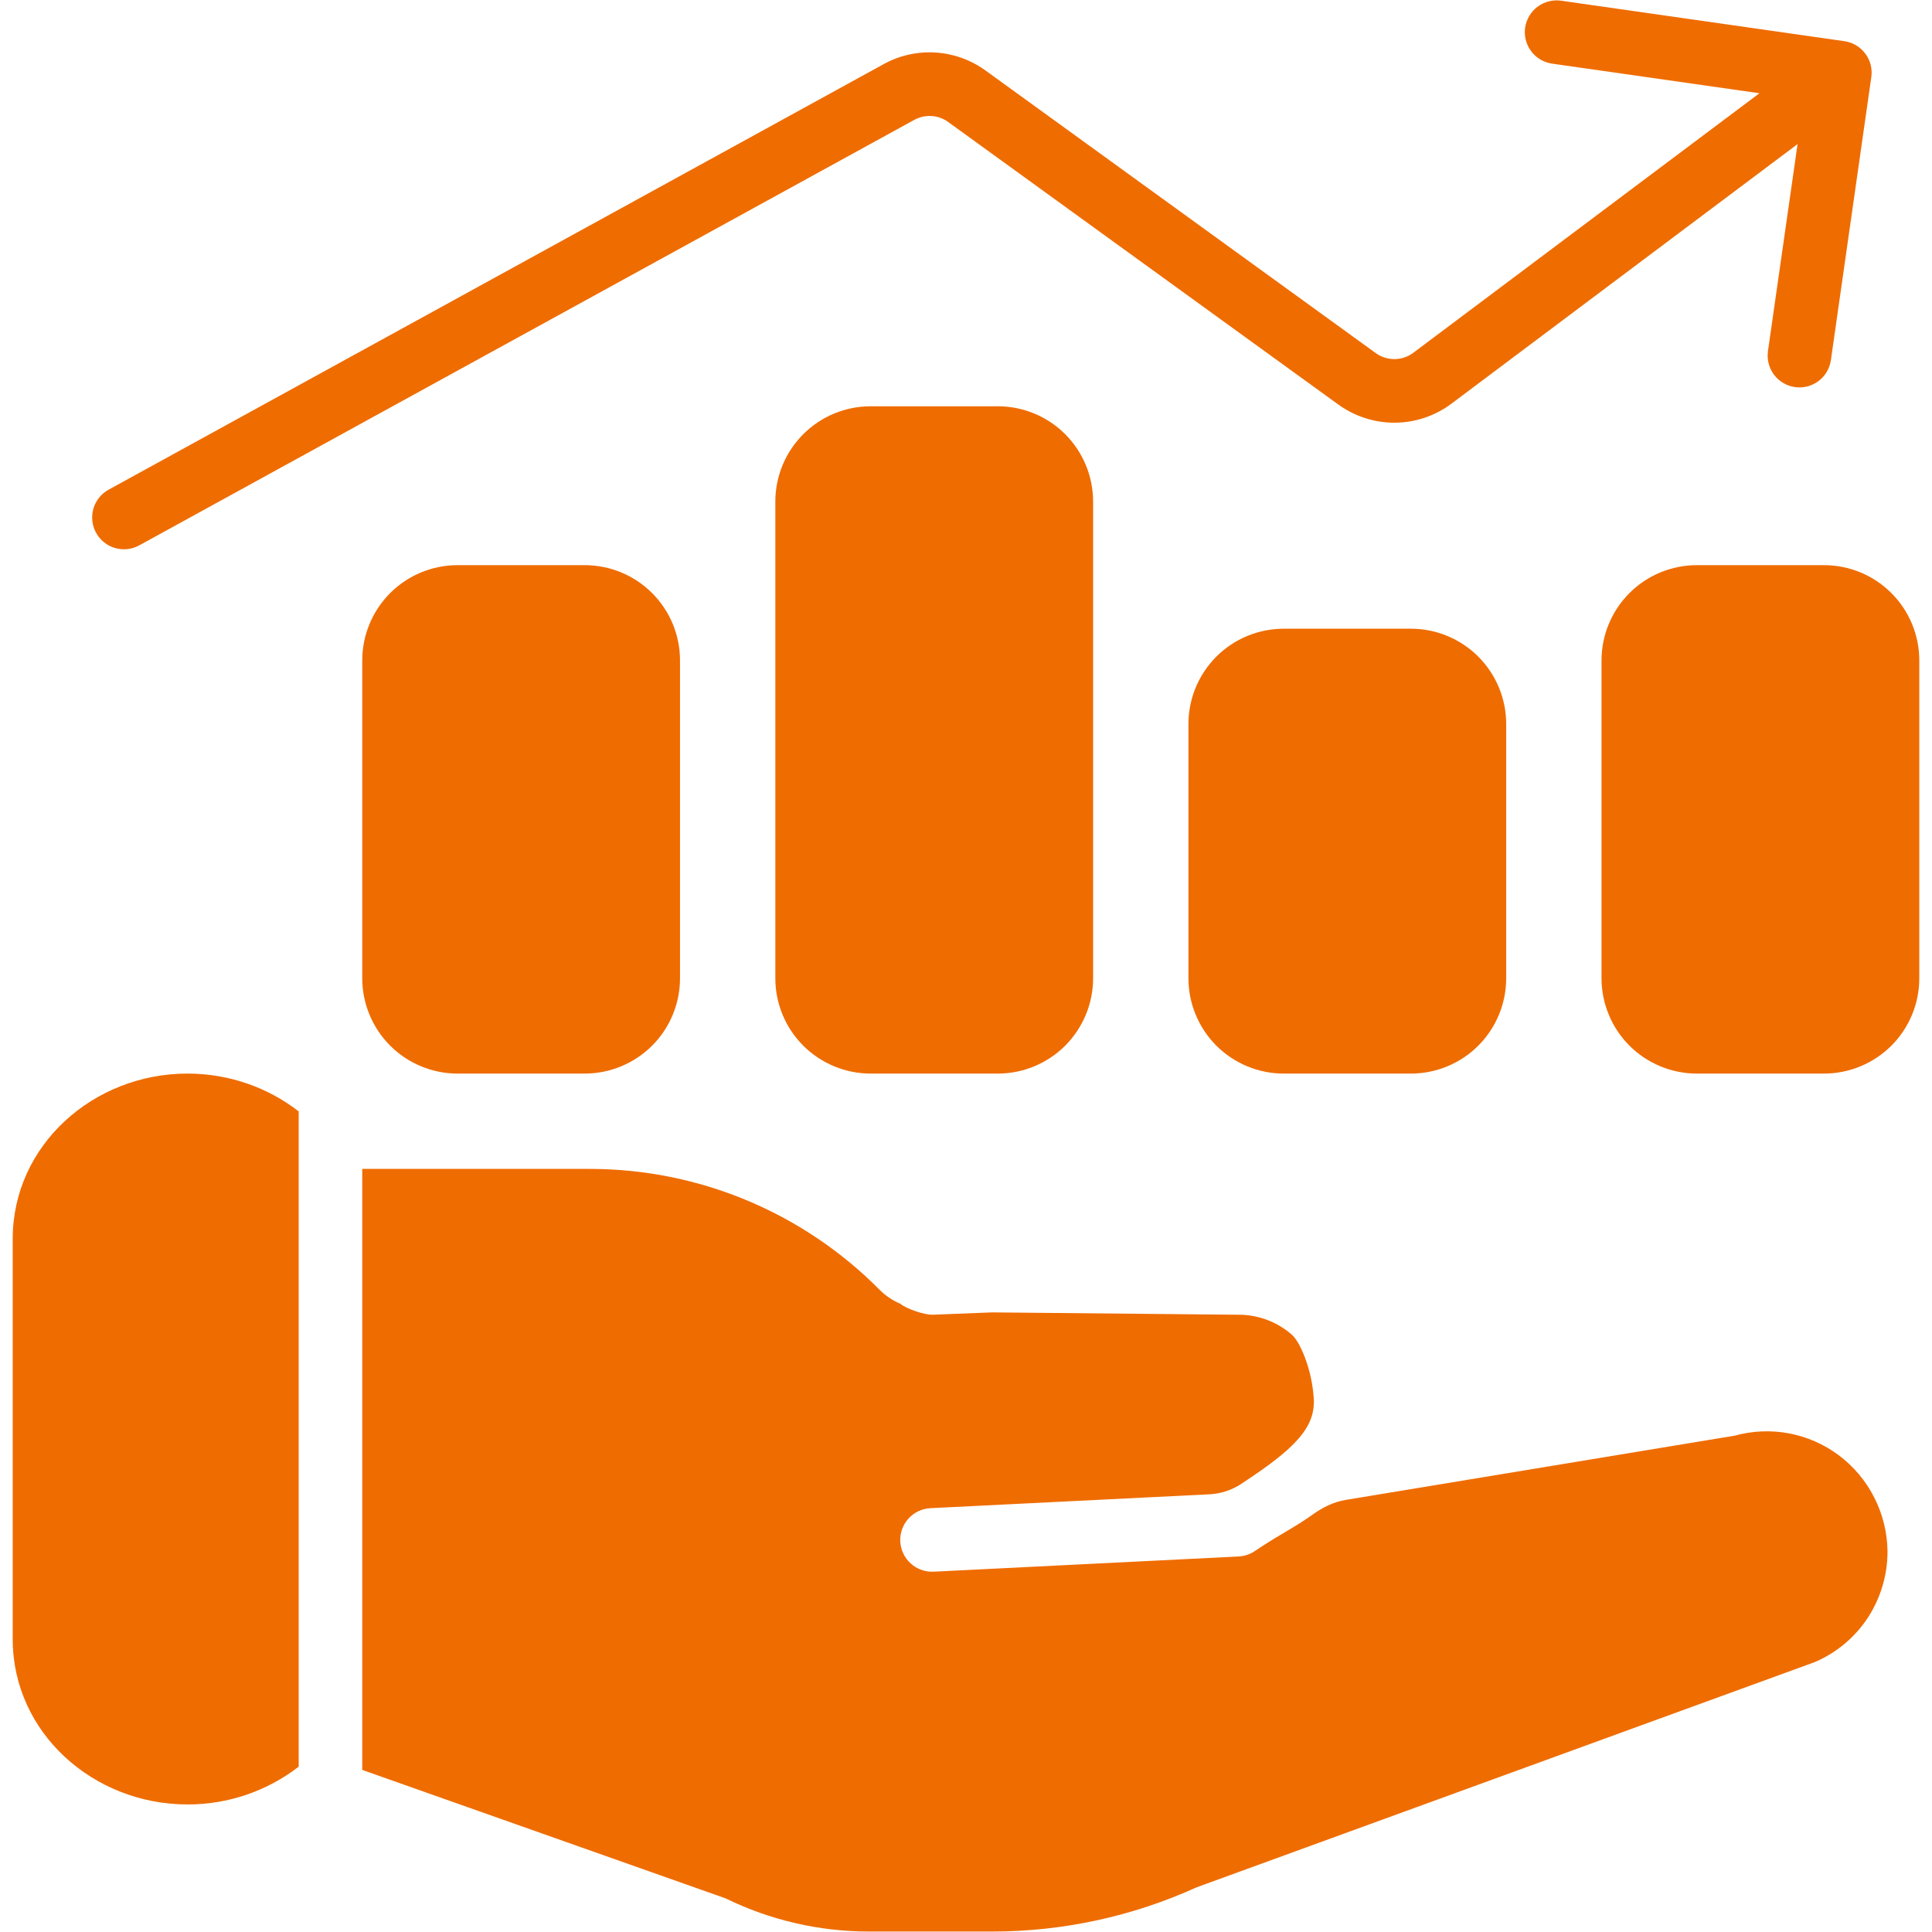
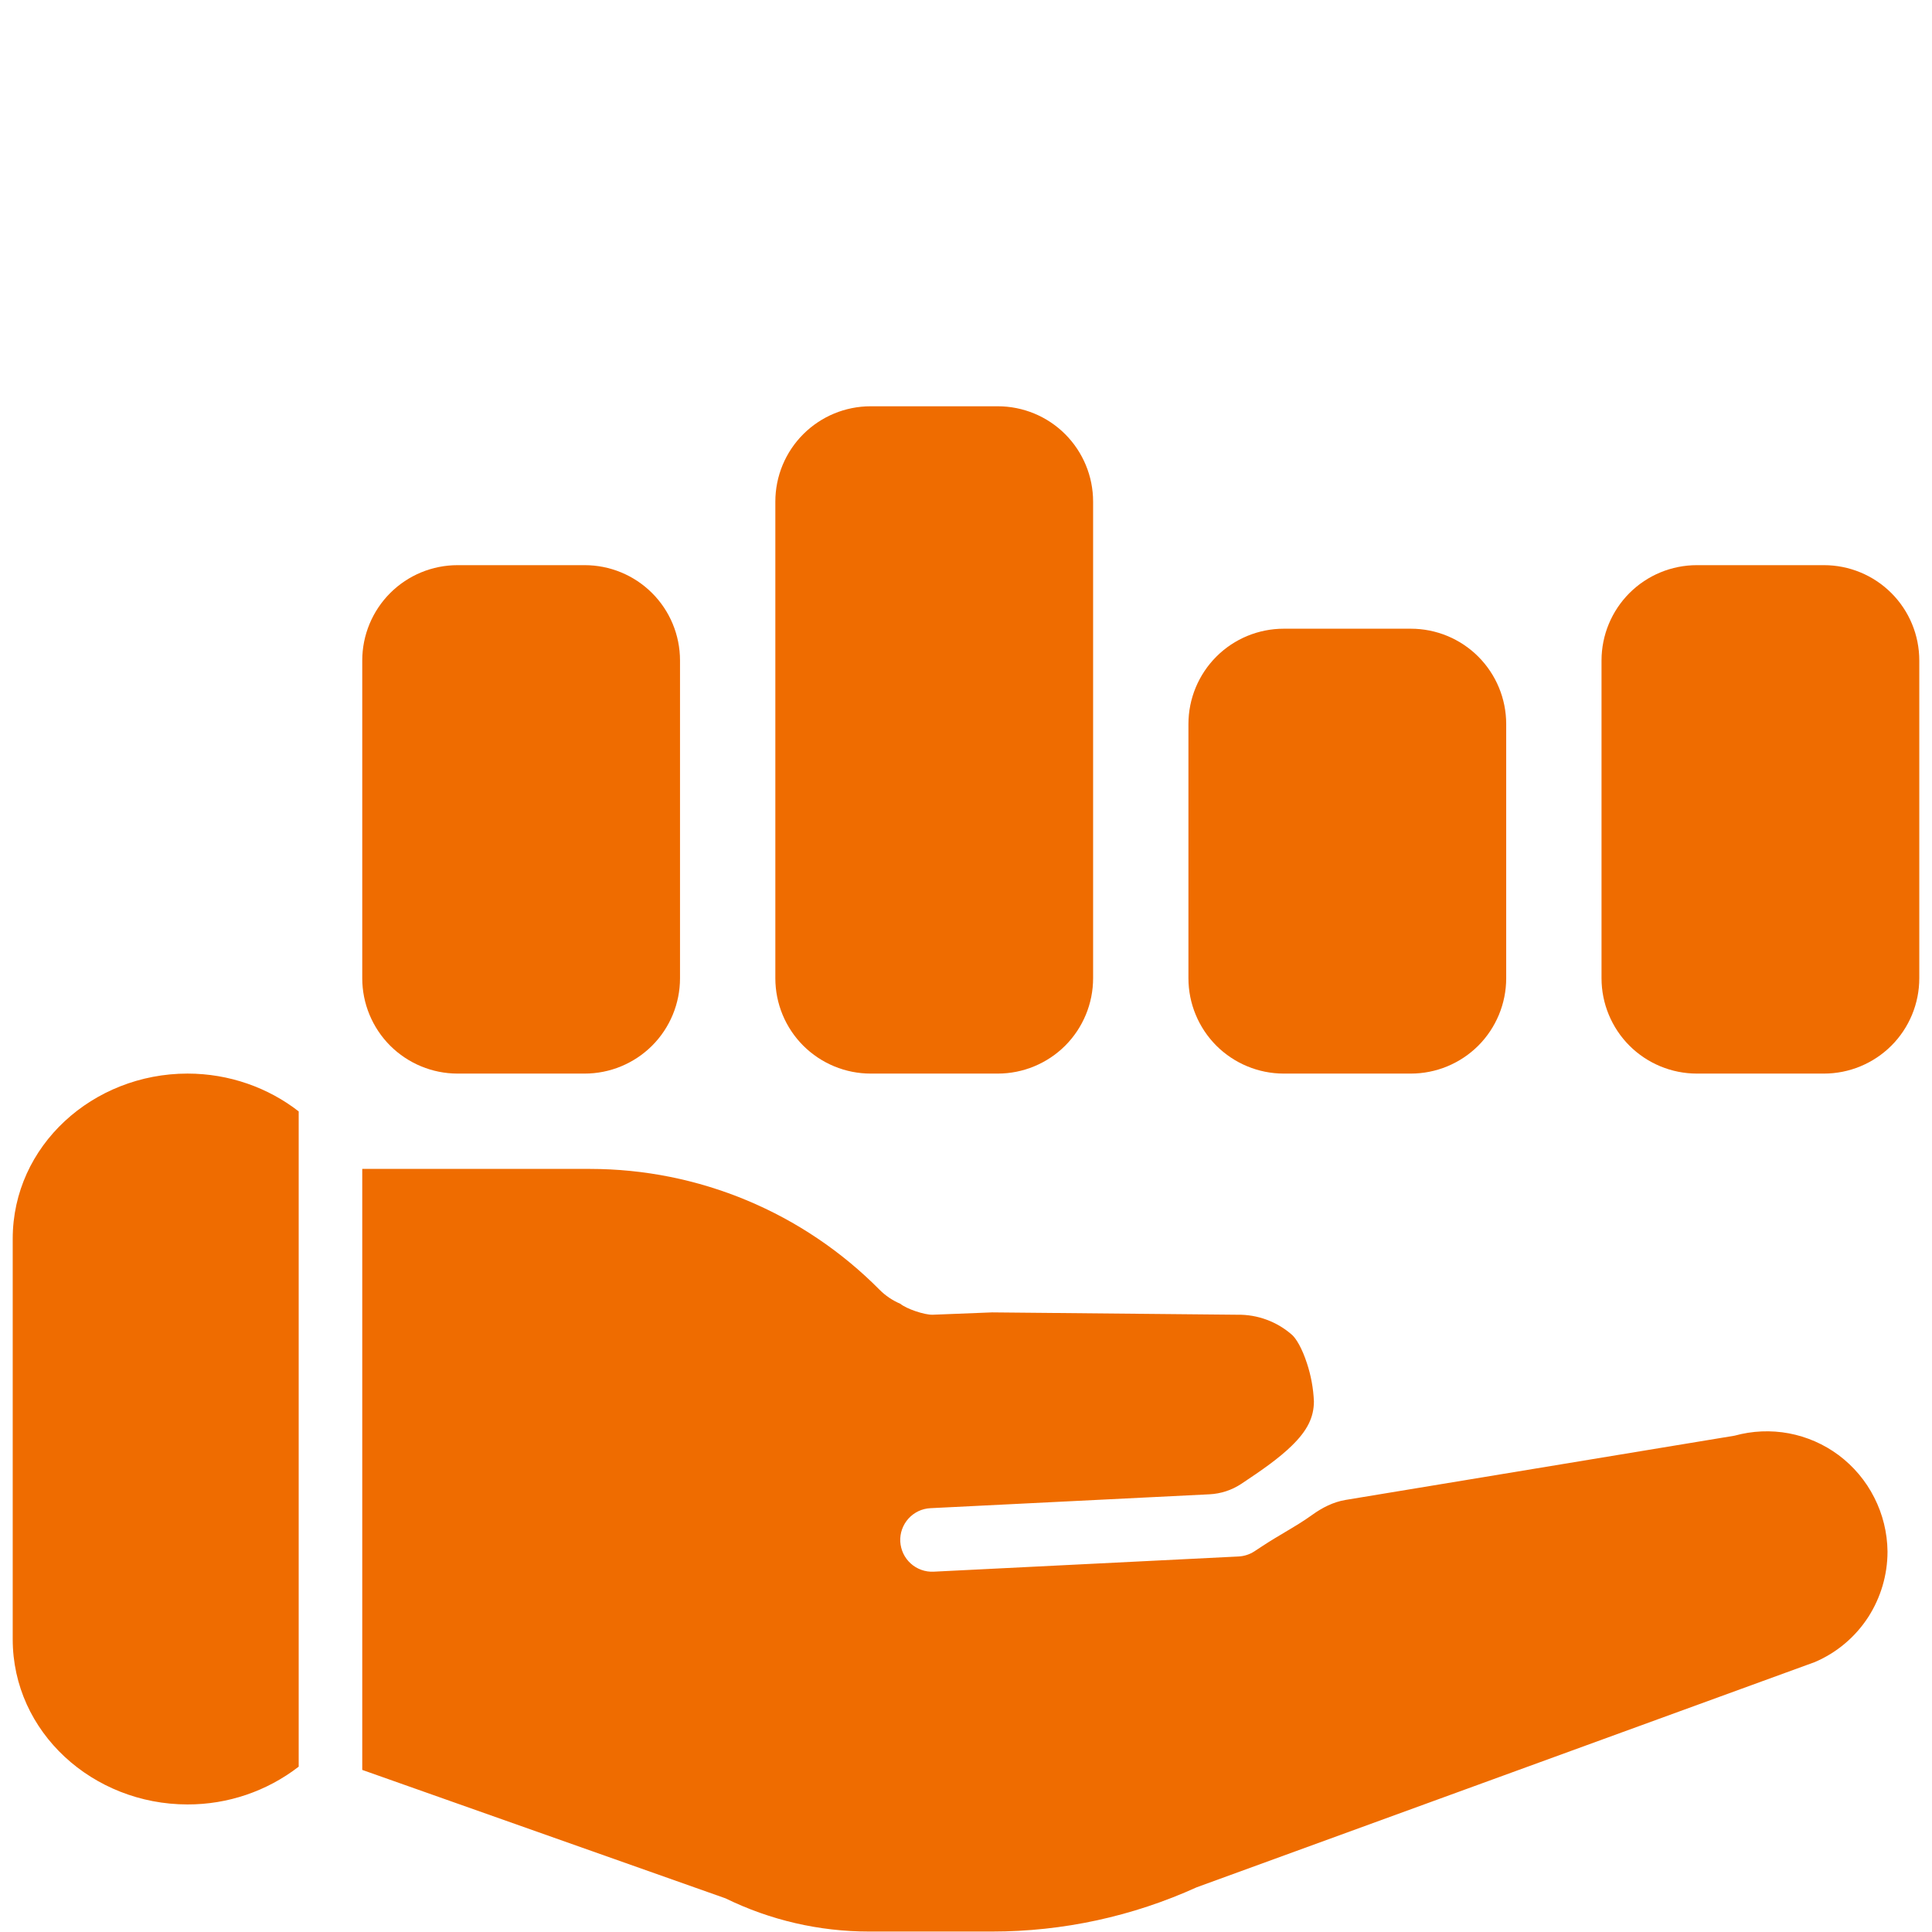
<svg xmlns="http://www.w3.org/2000/svg" width="38" height="38" viewBox="0 0 38 38" fill="none">
-   <path d="M36.806 1.517C36.83 1.353 36.787 1.186 36.688 1.054C36.588 0.921 36.44 0.833 36.276 0.81L30.707 0.014C30.626 0.002 30.543 0.007 30.463 0.027C30.383 0.047 30.308 0.083 30.242 0.132C30.176 0.181 30.121 0.243 30.079 0.314C30.037 0.385 30.009 0.463 29.997 0.545C29.986 0.626 29.99 0.709 30.011 0.789C30.032 0.869 30.068 0.943 30.117 1.009C30.167 1.075 30.229 1.13 30.3 1.172C30.371 1.213 30.449 1.241 30.531 1.252L34.606 1.834L27.799 6.938C27.693 7.018 27.563 7.062 27.43 7.063C27.297 7.064 27.166 7.023 27.058 6.944L19.383 1.386C19.096 1.178 18.755 1.056 18.4 1.033C18.046 1.011 17.692 1.09 17.381 1.261L2.137 9.631C2.065 9.67 2.002 9.723 1.95 9.787C1.899 9.851 1.86 9.925 1.837 10.004C1.815 10.083 1.807 10.165 1.816 10.247C1.825 10.328 1.85 10.408 1.89 10.479C1.929 10.551 1.982 10.615 2.046 10.666C2.11 10.718 2.184 10.756 2.263 10.779C2.341 10.802 2.424 10.809 2.506 10.8C2.587 10.791 2.666 10.766 2.738 10.727L17.982 2.358C18.086 2.301 18.204 2.275 18.322 2.282C18.44 2.289 18.554 2.33 18.649 2.399L26.325 7.958C26.649 8.192 27.04 8.317 27.44 8.314C27.84 8.311 28.229 8.179 28.549 7.939L35.356 2.834L34.773 6.909C34.751 7.073 34.794 7.239 34.893 7.371C34.993 7.503 35.141 7.59 35.304 7.614C35.468 7.637 35.634 7.594 35.767 7.496C35.899 7.397 35.987 7.249 36.011 7.086L36.806 1.517Z" fill="#EF6C00" />
  <path d="M17.125 7.991C16.628 7.991 16.151 8.188 15.799 8.54C15.447 8.892 15.25 9.368 15.25 9.866V19.241C15.25 19.738 15.447 20.215 15.799 20.567C16.151 20.918 16.628 21.116 17.125 21.116H19.625C20.122 21.116 20.599 20.918 20.951 20.567C21.302 20.215 21.5 19.738 21.5 19.241V9.866C21.5 9.368 21.302 8.892 20.951 8.54C20.599 8.188 20.122 7.991 19.625 7.991H17.125ZM9 11.116C8.503 11.116 8.026 11.313 7.674 11.665C7.323 12.017 7.125 12.493 7.125 12.991V19.241C7.125 19.738 7.323 20.215 7.674 20.567C8.026 20.918 8.503 21.116 9 21.116H11.5C11.997 21.116 12.474 20.918 12.826 20.567C13.178 20.215 13.375 19.738 13.375 19.241V12.991C13.375 12.493 13.178 12.017 12.826 11.665C12.474 11.313 11.997 11.116 11.5 11.116H9ZM23.375 14.241C23.375 13.743 23.573 13.267 23.924 12.915C24.276 12.563 24.753 12.366 25.25 12.366H27.75C28.247 12.366 28.724 12.563 29.076 12.915C29.427 13.267 29.625 13.743 29.625 14.241V19.241C29.625 19.738 29.427 20.215 29.076 20.567C28.724 20.918 28.247 21.116 27.75 21.116H25.25C24.753 21.116 24.276 20.918 23.924 20.567C23.573 20.215 23.375 19.738 23.375 19.241V14.241ZM33.375 11.116C32.878 11.116 32.401 11.313 32.049 11.665C31.698 12.017 31.5 12.493 31.5 12.991V19.241C31.5 19.738 31.698 20.215 32.049 20.567C32.401 20.918 32.878 21.116 33.375 21.116H35.875C36.372 21.116 36.849 20.918 37.201 20.567C37.553 20.215 37.75 19.738 37.75 19.241V12.991C37.75 12.493 37.553 12.017 37.201 11.665C36.849 11.313 36.372 11.116 35.875 11.116H33.375ZM0.25 24.366C0.25 22.531 1.831 21.116 3.688 21.116C4.508 21.116 5.275 21.393 5.875 21.86V34.748C5.249 35.232 4.479 35.493 3.688 35.491C1.831 35.491 0.25 34.076 0.25 32.241V24.366ZM7.125 34.812L14.27 37.338C15.149 37.768 16.114 37.991 17.093 37.991H19.516C20.904 37.991 22.274 37.694 23.539 37.12L35.695 32.691C36.127 32.507 36.493 32.197 36.748 31.803C36.992 31.421 37.124 30.978 37.125 30.524V30.515C37.121 30.147 37.032 29.784 36.865 29.456C36.699 29.127 36.459 28.842 36.164 28.621C35.874 28.405 35.539 28.259 35.185 28.192C34.83 28.126 34.465 28.142 34.117 28.238L26.464 29.502C26.225 29.542 26.006 29.654 25.809 29.796C25.639 29.919 25.464 30.023 25.279 30.133C25.137 30.217 24.989 30.305 24.832 30.408C24.779 30.443 24.726 30.477 24.674 30.512C24.581 30.573 24.473 30.608 24.362 30.614L18.363 30.913C18.281 30.917 18.199 30.905 18.122 30.877C18.044 30.849 17.973 30.807 17.913 30.752C17.852 30.697 17.802 30.63 17.767 30.556C17.732 30.482 17.712 30.401 17.707 30.32C17.703 30.238 17.715 30.155 17.743 30.078C17.771 30.001 17.813 29.93 17.868 29.869C17.923 29.808 17.99 29.759 18.064 29.723C18.138 29.688 18.219 29.668 18.301 29.664L23.789 29.391C24.012 29.38 24.228 29.309 24.414 29.186C24.824 28.914 25.154 28.683 25.405 28.438C25.714 28.138 25.842 27.877 25.843 27.564C25.832 27.309 25.786 27.056 25.706 26.814C25.61 26.518 25.495 26.331 25.416 26.258C25.119 25.995 24.735 25.853 24.339 25.859H24.328L19.514 25.813L18.346 25.859C18.184 25.865 17.825 25.742 17.709 25.644C17.556 25.579 17.416 25.485 17.299 25.367C16.554 24.615 15.668 24.018 14.691 23.61C13.715 23.202 12.667 22.992 11.609 22.991H7.125V34.812Z" fill="#EF6C00" />
</svg>